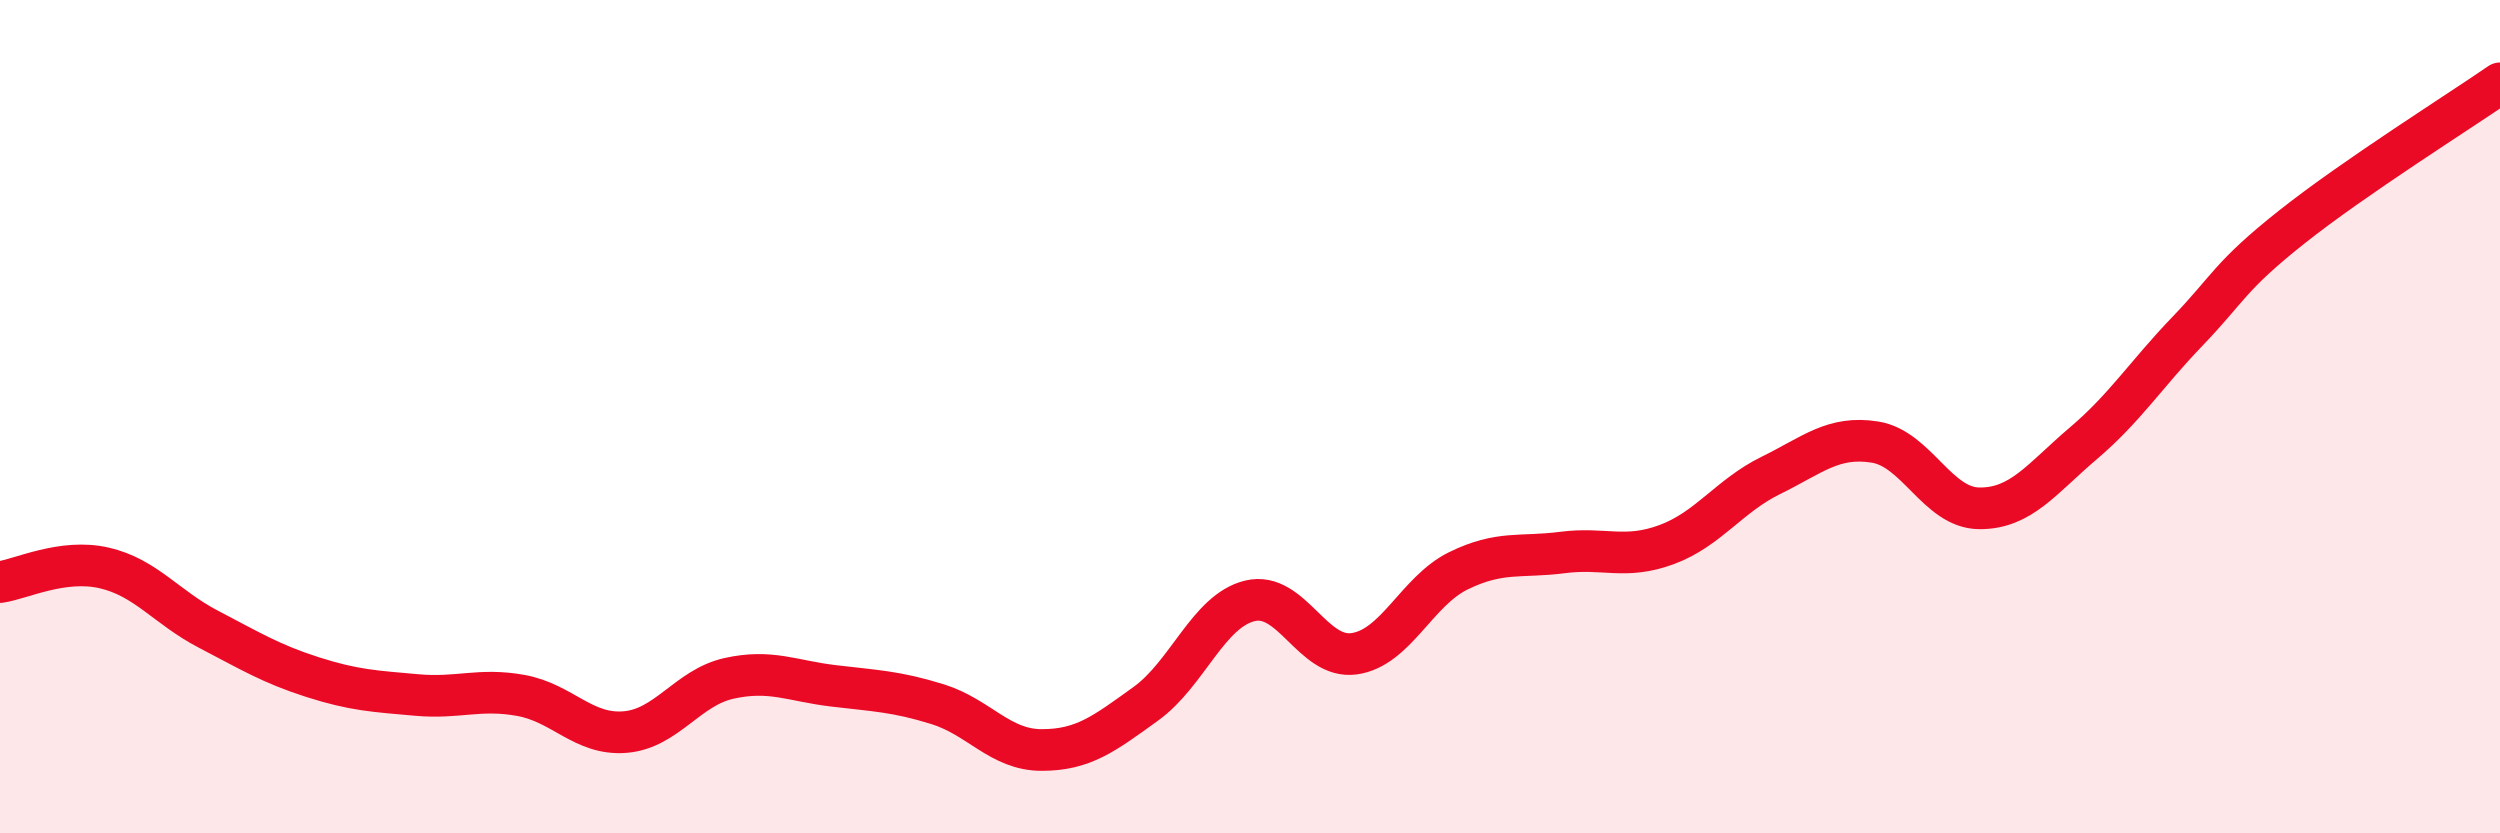
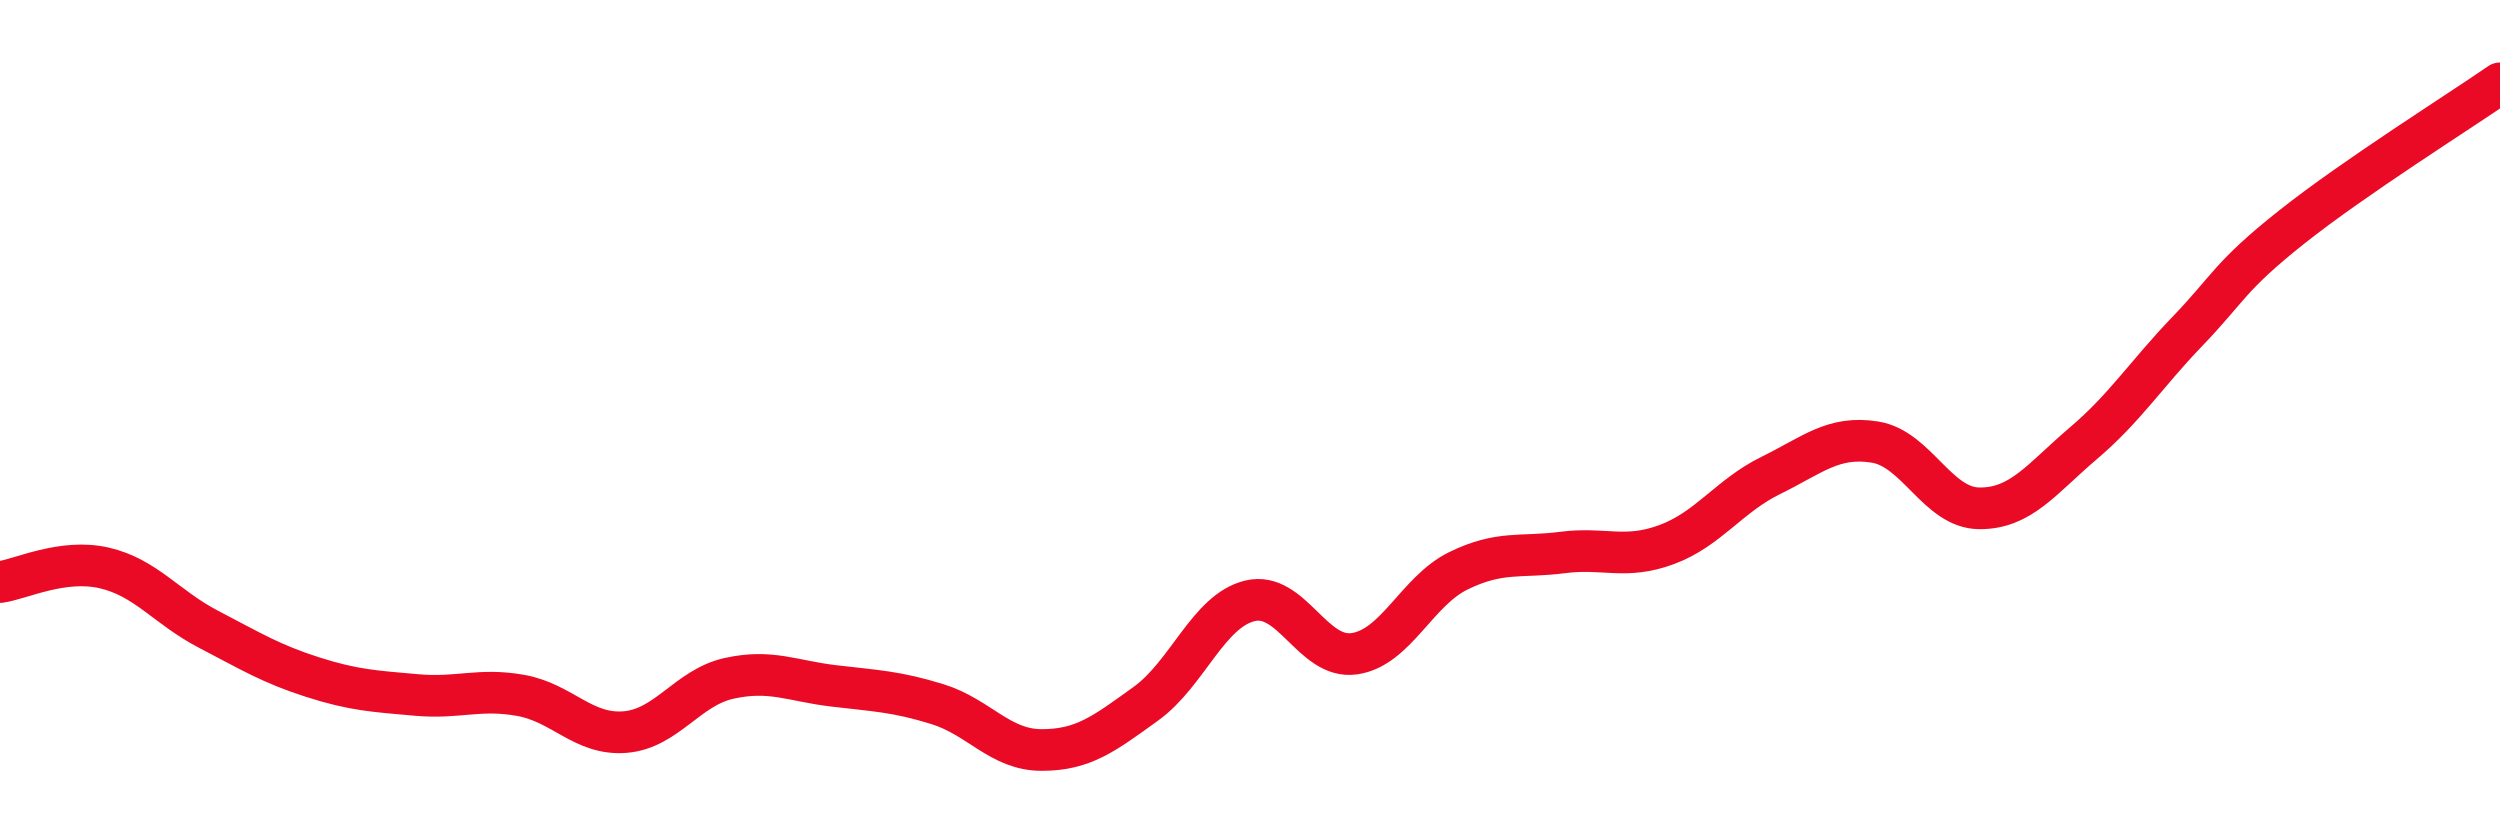
<svg xmlns="http://www.w3.org/2000/svg" width="60" height="20" viewBox="0 0 60 20">
-   <path d="M 0,13.97 C 0.5,13.9 1.5,13.4 2.5,13.63 C 3.5,13.86 4,14.58 5,15.1 C 6,15.62 6.5,15.93 7.5,16.25 C 8.5,16.57 9,16.59 10,16.68 C 11,16.77 11.5,16.51 12.5,16.69 C 13.5,16.87 14,17.65 15,17.57 C 16,17.49 16.5,16.5 17.5,16.28 C 18.5,16.06 19,16.34 20,16.46 C 21,16.58 21.5,16.59 22.5,16.9 C 23.5,17.21 24,18 25,18 C 26,18 26.5,17.61 27.5,16.89 C 28.5,16.17 29,14.66 30,14.42 C 31,14.18 31.5,15.83 32.5,15.69 C 33.5,15.55 34,14.19 35,13.7 C 36,13.21 36.5,13.39 37.5,13.26 C 38.5,13.13 39,13.44 40,13.07 C 41,12.7 41.5,11.9 42.5,11.41 C 43.5,10.92 44,10.45 45,10.61 C 46,10.77 46.5,12.19 47.5,12.2 C 48.5,12.21 49,11.49 50,10.64 C 51,9.79 51.5,8.99 52.5,7.95 C 53.5,6.91 53.5,6.64 55,5.45 C 56.5,4.26 59,2.69 60,2L60 20L0 20Z" fill="#EB0A25" opacity="0.1" stroke-linecap="round" stroke-linejoin="round" />
  <path d="M 0,13.97 C 0.5,13.9 1.5,13.4 2.5,13.63 C 3.5,13.86 4,14.58 5,15.1 C 6,15.62 6.5,15.93 7.5,16.25 C 8.5,16.57 9,16.59 10,16.68 C 11,16.77 11.5,16.51 12.5,16.69 C 13.5,16.87 14,17.65 15,17.57 C 16,17.49 16.5,16.5 17.5,16.28 C 18.5,16.06 19,16.34 20,16.46 C 21,16.58 21.5,16.59 22.5,16.9 C 23.5,17.21 24,18 25,18 C 26,18 26.5,17.61 27.5,16.89 C 28.5,16.17 29,14.66 30,14.42 C 31,14.18 31.5,15.83 32.5,15.69 C 33.5,15.55 34,14.19 35,13.7 C 36,13.21 36.5,13.39 37.5,13.26 C 38.5,13.13 39,13.44 40,13.07 C 41,12.7 41.5,11.9 42.5,11.41 C 43.5,10.92 44,10.45 45,10.61 C 46,10.77 46.5,12.19 47.5,12.2 C 48.5,12.21 49,11.49 50,10.64 C 51,9.79 51.5,8.99 52.5,7.95 C 53.5,6.91 53.5,6.64 55,5.45 C 56.5,4.26 59,2.69 60,2" stroke="#EB0A25" stroke-width="1" fill="none" stroke-linecap="round" stroke-linejoin="round" />
</svg>